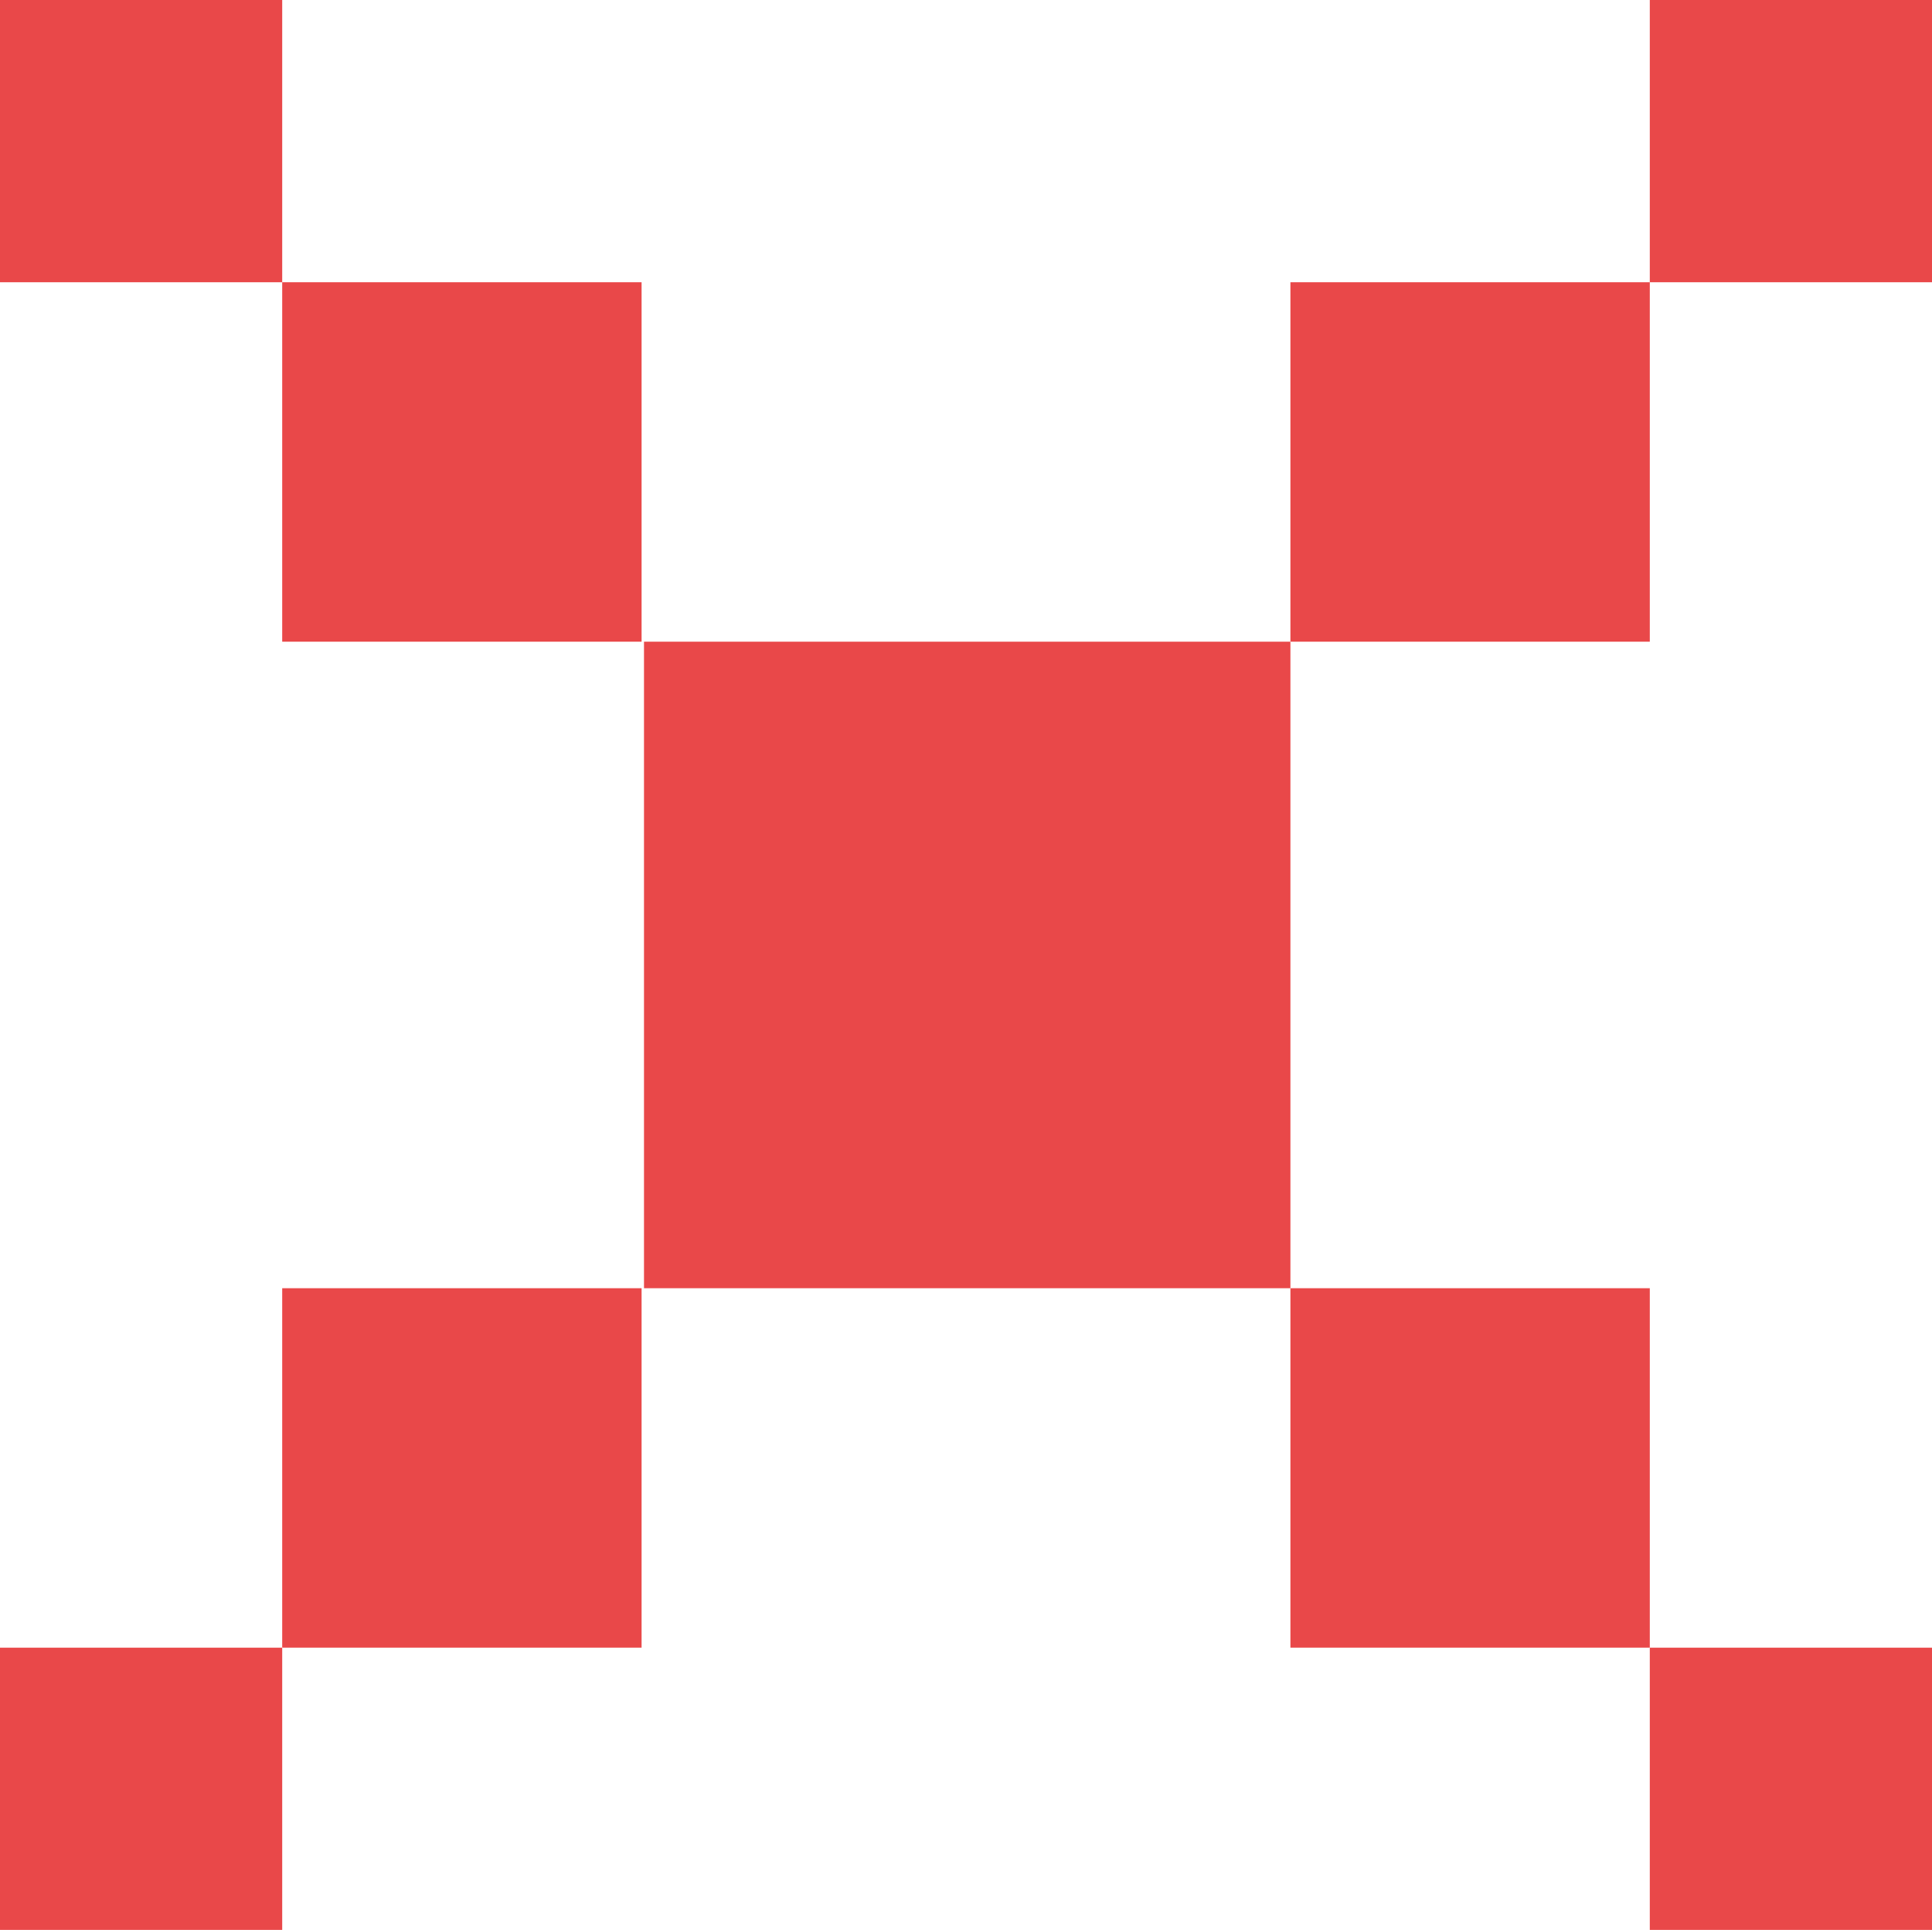
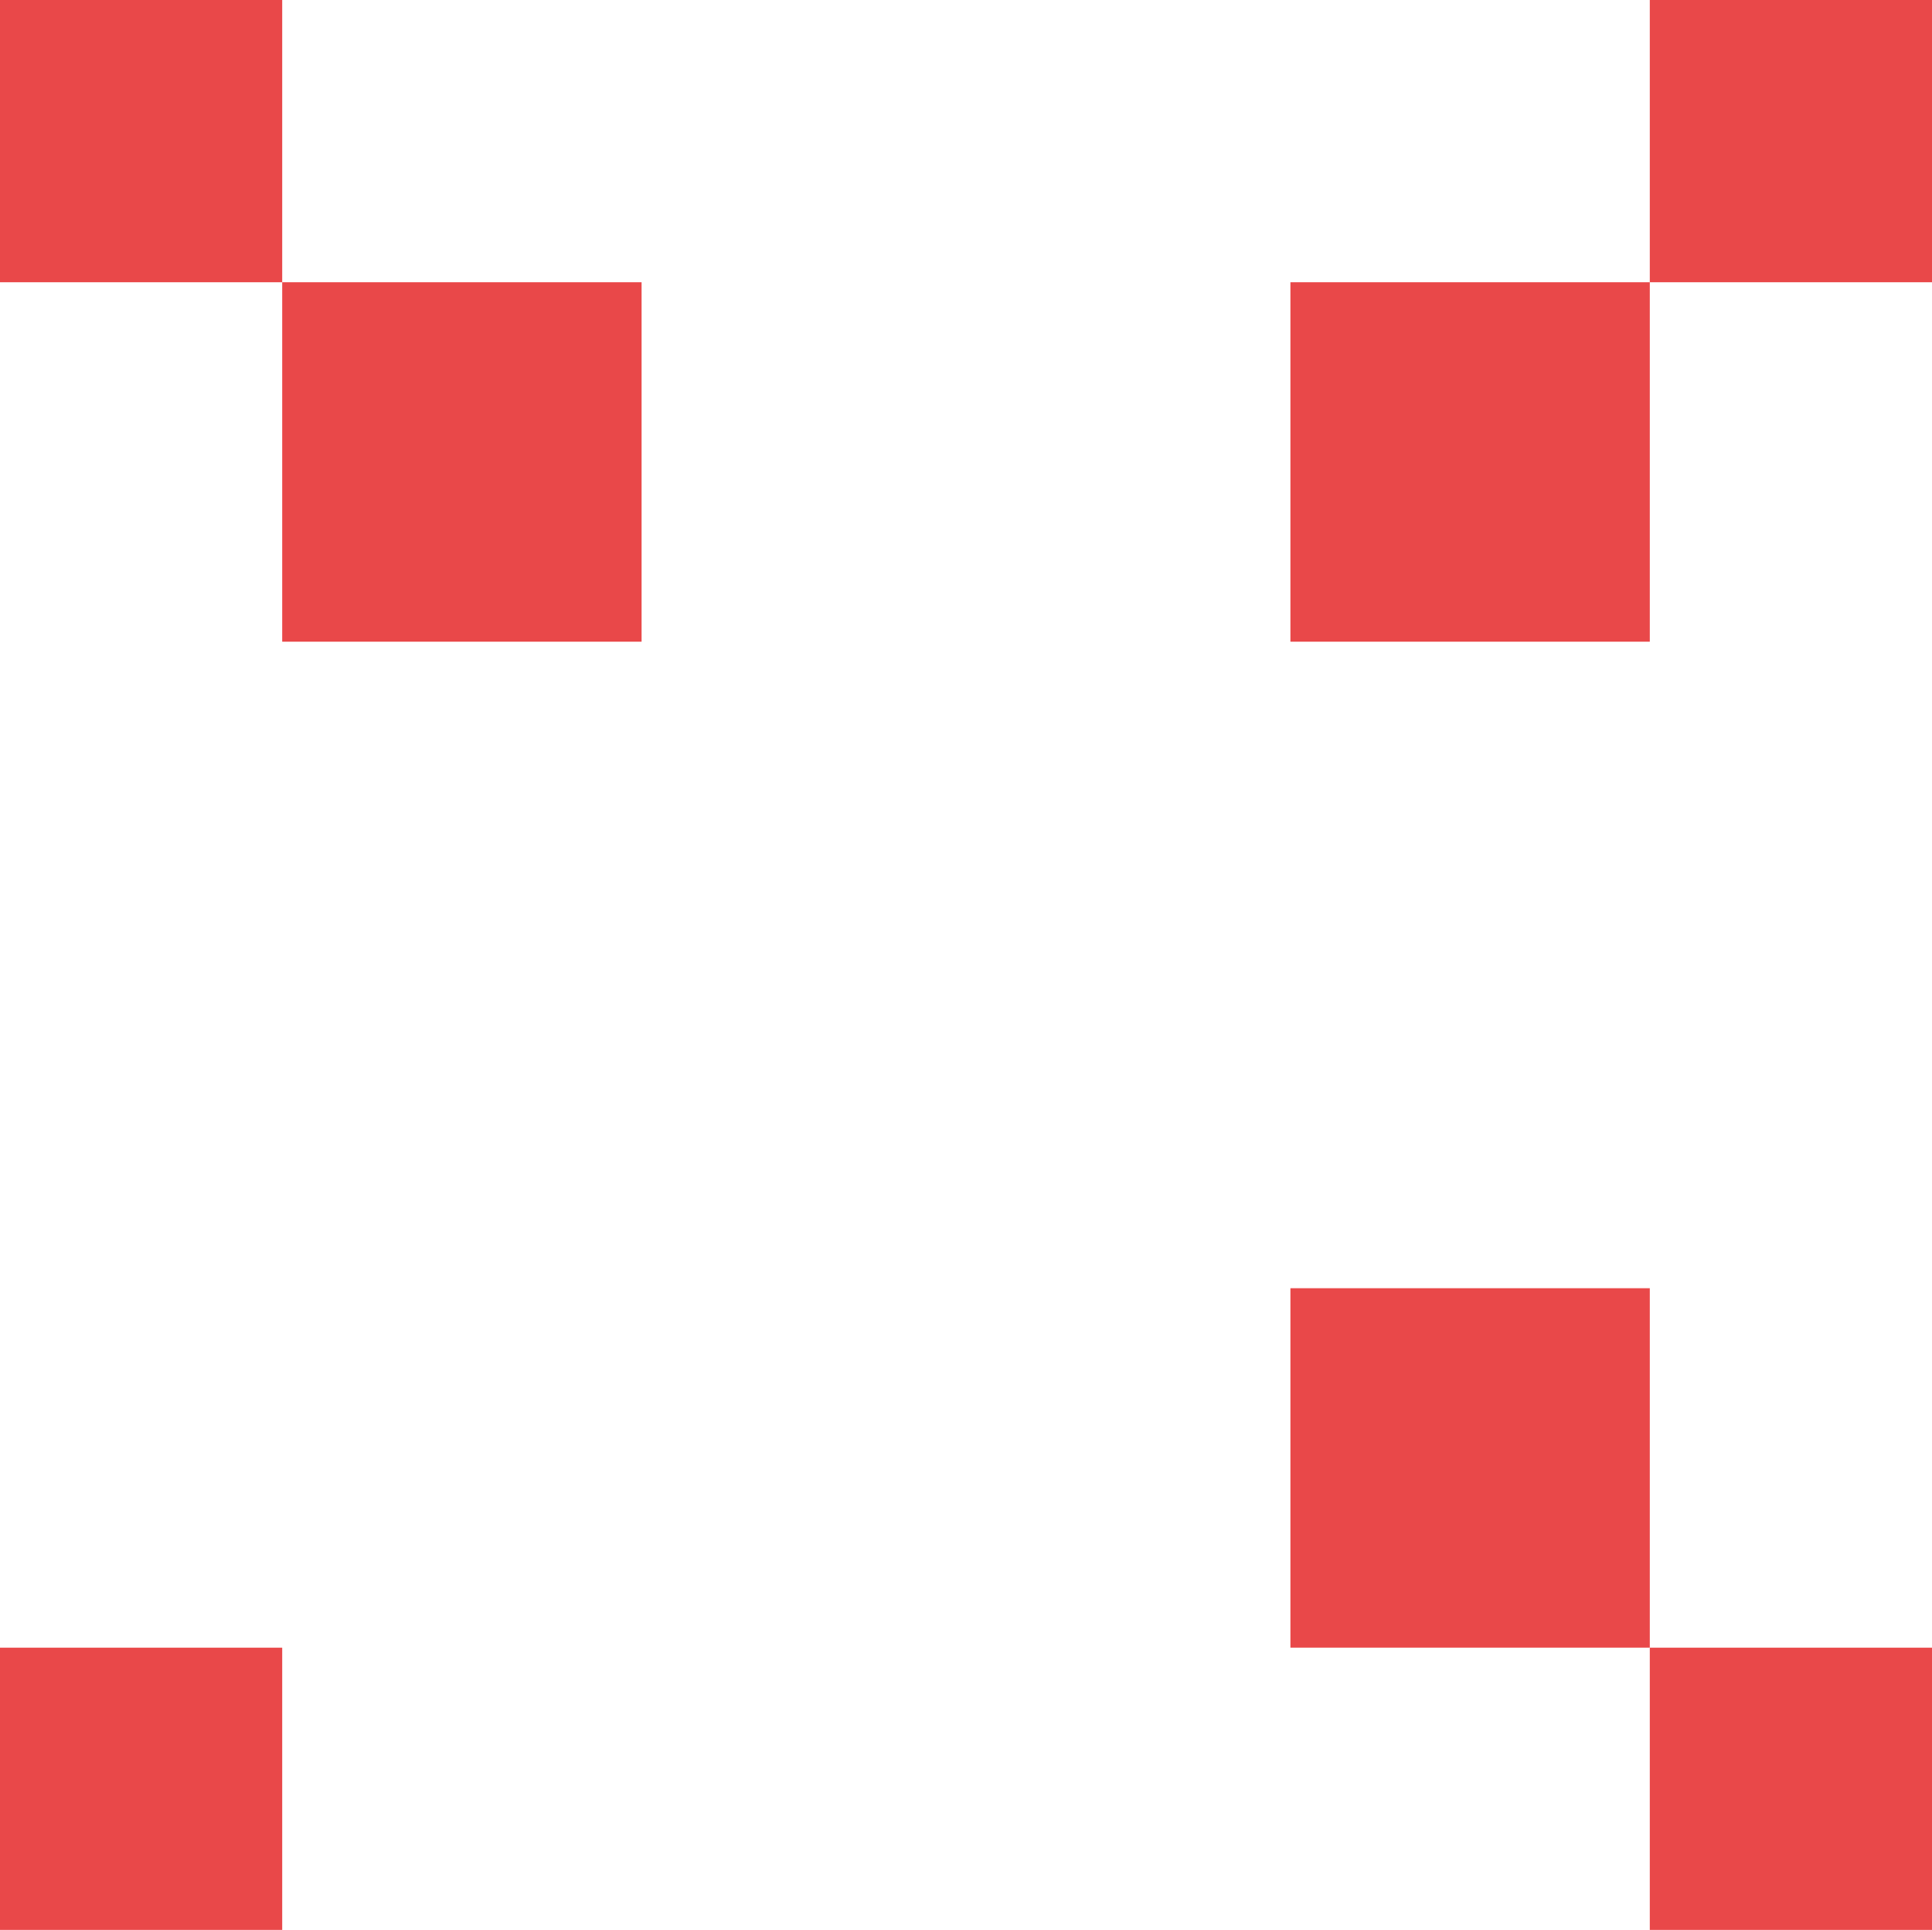
<svg xmlns="http://www.w3.org/2000/svg" version="1.1" x="0" y="0" width="801" height="800" viewBox="0, 0, 801, 800">
  <g id="Livello_2-2">
-     <path d="M267,266 L535,266 L535,534 L267,534 z" fill="#E94849" />
    <path d="M535,117 L684,117 L684,266 L535,266 z" fill="#E94849" />
    <path d="M684,0 L801,0 L801,117 L684,117 z" fill="#E94849" />
    <path d="M535,534 L684,534 L684,683 L535,683 z" fill="#E94849" />
    <path d="M684,683 L801,683 L801,800 L684,800 z" fill="#E94849" />
    <path d="M117,117 L266,117 L266,266 L117,266 z" fill="#E94849" />
    <path d="M0,0 L117,0 L117,117 L0,117 z" fill="#E94849" />
-     <path d="M117,534 L266,534 L266,683 L117,683 z" fill="#E94849" />
    <path d="M0,683 L117,683 L117,800 L0,800 z" fill="#E94849" />
  </g>
</svg>